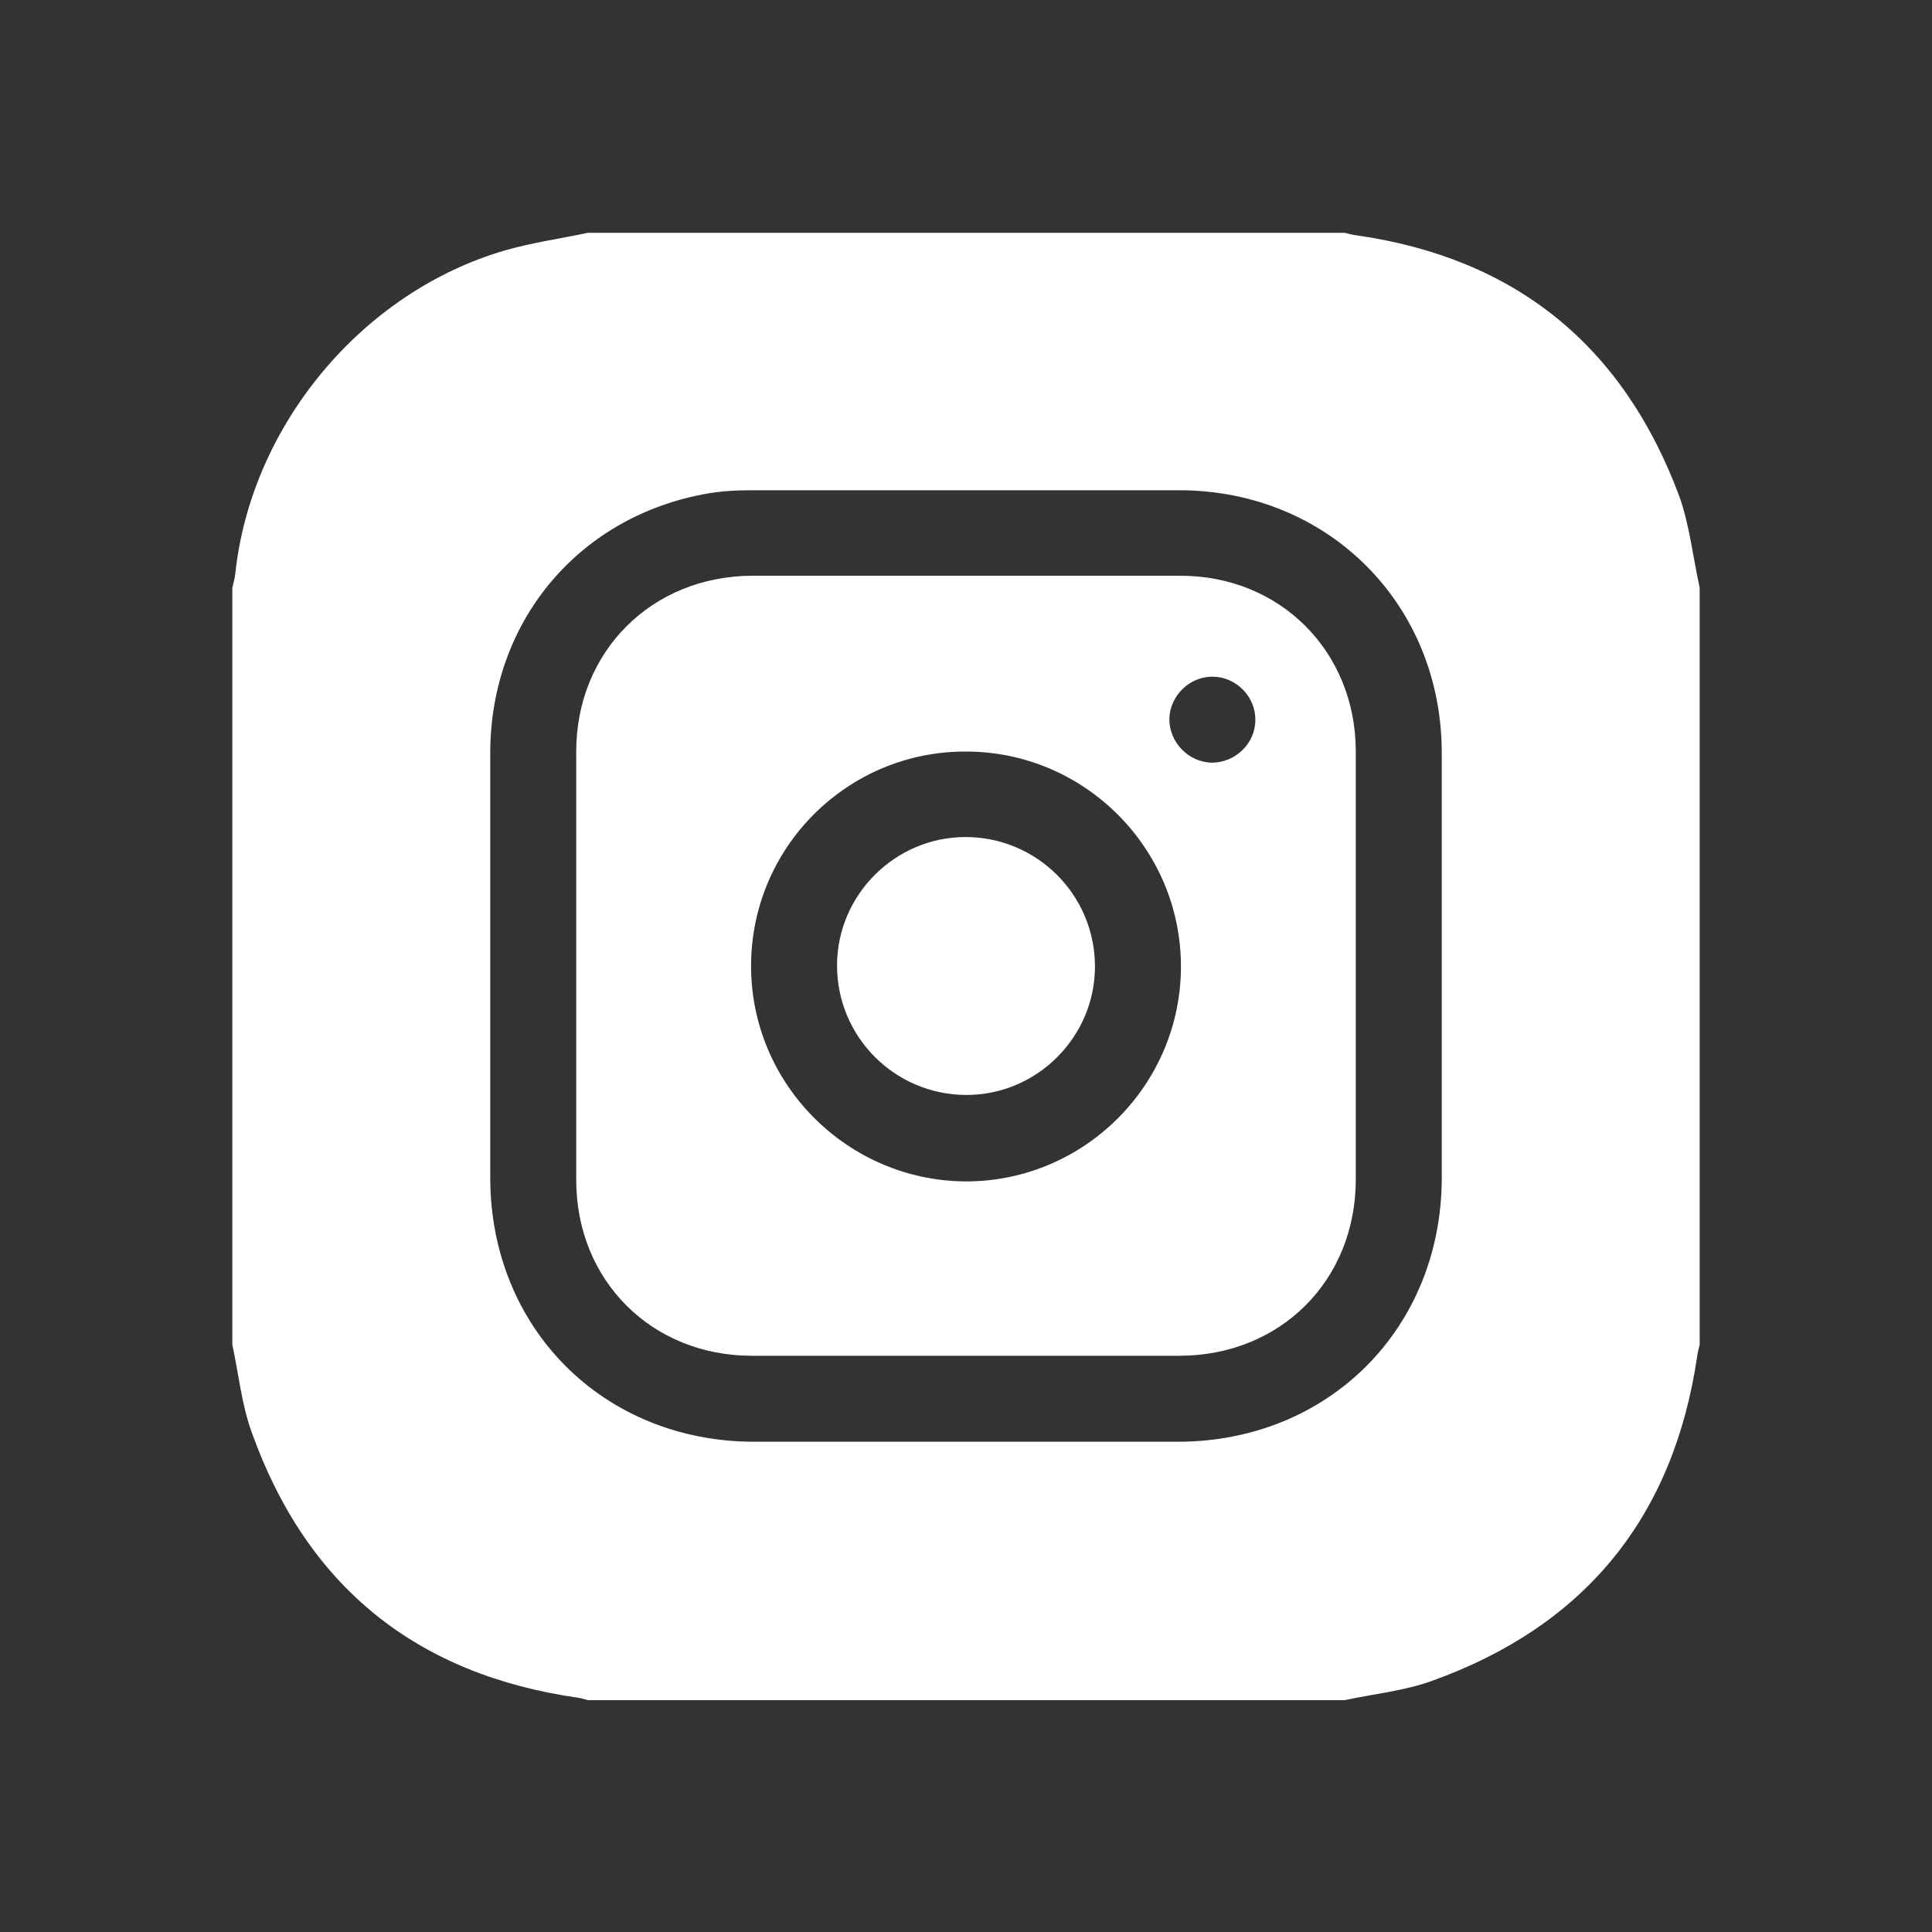
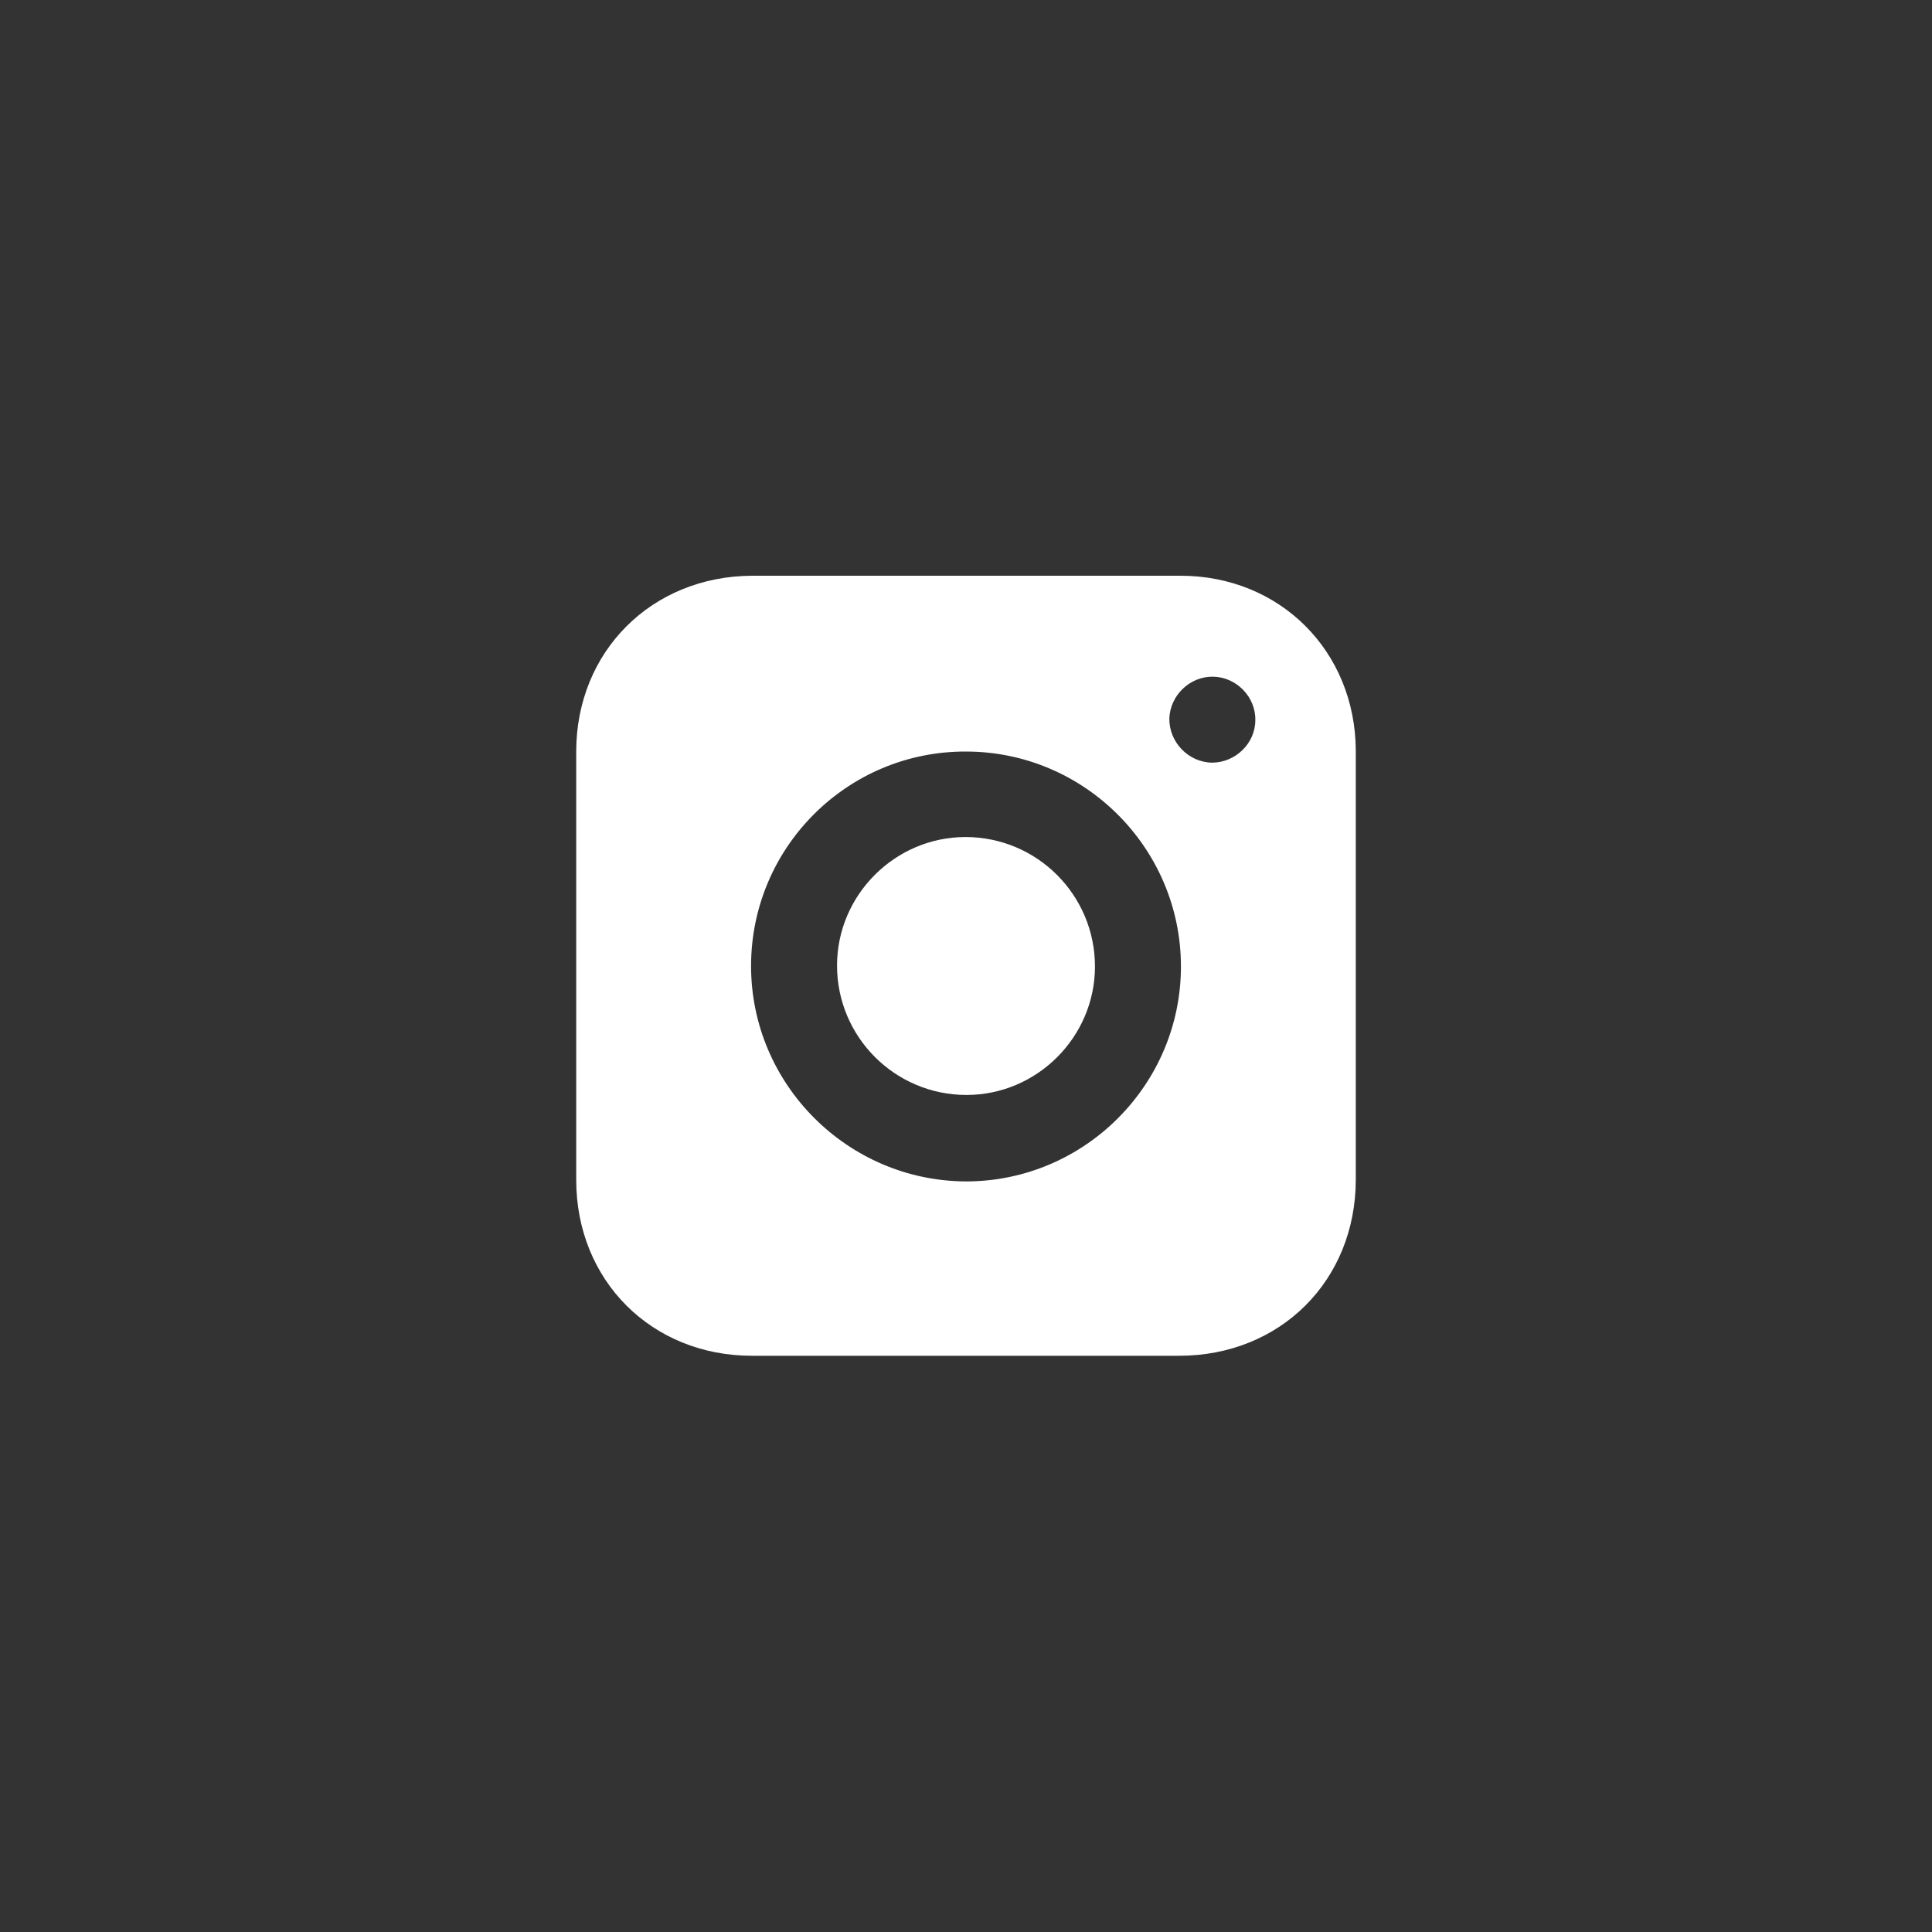
<svg xmlns="http://www.w3.org/2000/svg" version="1.1" id="Calque_1" x="0px" y="0px" viewBox="0 0 400 400" style="enable-background:new 0 0 400 400;" xml:space="preserve">
  <rect x="0" y="0" width="400" height="400" fill="#333333" stroke="none" />
  <style type="text/css">
	.st0{fill:#FFFFFF;}
</style>
  <g>
-     <path class="st0" d="M351.9,121.7c0,52.2,0,104.4,0,156.7c-0.2,0.8-0.4,1.5-0.5,2.3c-4.9,33.4-23.2,55.9-54.9,67.3   c-5.8,2.1-12.1,2.7-18.1,4c-52.2,0-104.4,0-156.7,0c-0.7-0.2-1.3-0.4-2-0.5c-33.6-4.8-56.2-23.1-67.6-55c-2.1-5.8-2.7-12.1-4-18.1   c0-52.2,0-104.4,0-156.7c0.2-0.9,0.5-1.9,0.6-2.8c3.2-30.7,26.2-58.5,56-67.1c5.6-1.6,11.4-2.4,17-3.6c52.2,0,104.4,0,156.7,0   c0.8,0.2,1.5,0.4,2.3,0.5c33.1,4.7,55.4,22.9,67,54.1C349.8,108.7,350.5,115.3,351.9,121.7z M298.5,200.1c0-14.7,0-29.5,0-44.2   c0-30.8-23.5-54.3-54.2-54.4c-29.6,0-59.1,0-88.7,0c-3.4,0-6.9,0.2-10.3,0.9c-26.1,5.1-43.7,26.7-43.8,53.3c0,29.4,0,58.7,0,88.1   c0,31.2,23.4,54.6,54.5,54.7c29.3,0,58.5,0,87.8,0c31.2,0,54.6-23.4,54.7-54.5C298.5,229.3,298.5,214.7,298.5,200.1z" />
    <path class="st0" d="M280.7,200c0,14.7,0,29.5,0,44.2c0,20.9-15.6,36.5-36.6,36.5c-29.5,0-58.9,0-88.4,0   c-20.8,0-36.4-15.6-36.4-36.4c0-29.6,0-59.1,0-88.7c0-20.7,15.6-36.3,36.4-36.4c29.6,0,59.1,0,88.7,0c20.6,0,36.2,15.6,36.3,36.2   C280.7,170.3,280.7,185.2,280.7,200z M155.5,200c0,24.5,20,44.5,44.5,44.6c24.5,0,44.5-20,44.5-44.5c0-24.5-20-44.5-44.5-44.5   C175.5,155.5,155.5,175.4,155.5,200z M259.9,149.1c0.1-4.8-3.9-8.9-8.7-9c-4.8-0.1-8.9,3.8-9.1,8.6c-0.1,4.9,3.9,9.1,8.8,9.2   C255.8,157.9,259.9,153.9,259.9,149.1z" />
    <path class="st0" d="M199.9,173.3c14.8,0,26.8,12,26.8,26.8c0,14.6-12,26.6-26.6,26.6c-14.8,0-26.8-12-26.8-26.8   C173.3,185.3,185.3,173.3,199.9,173.3z" />
  </g>
</svg>